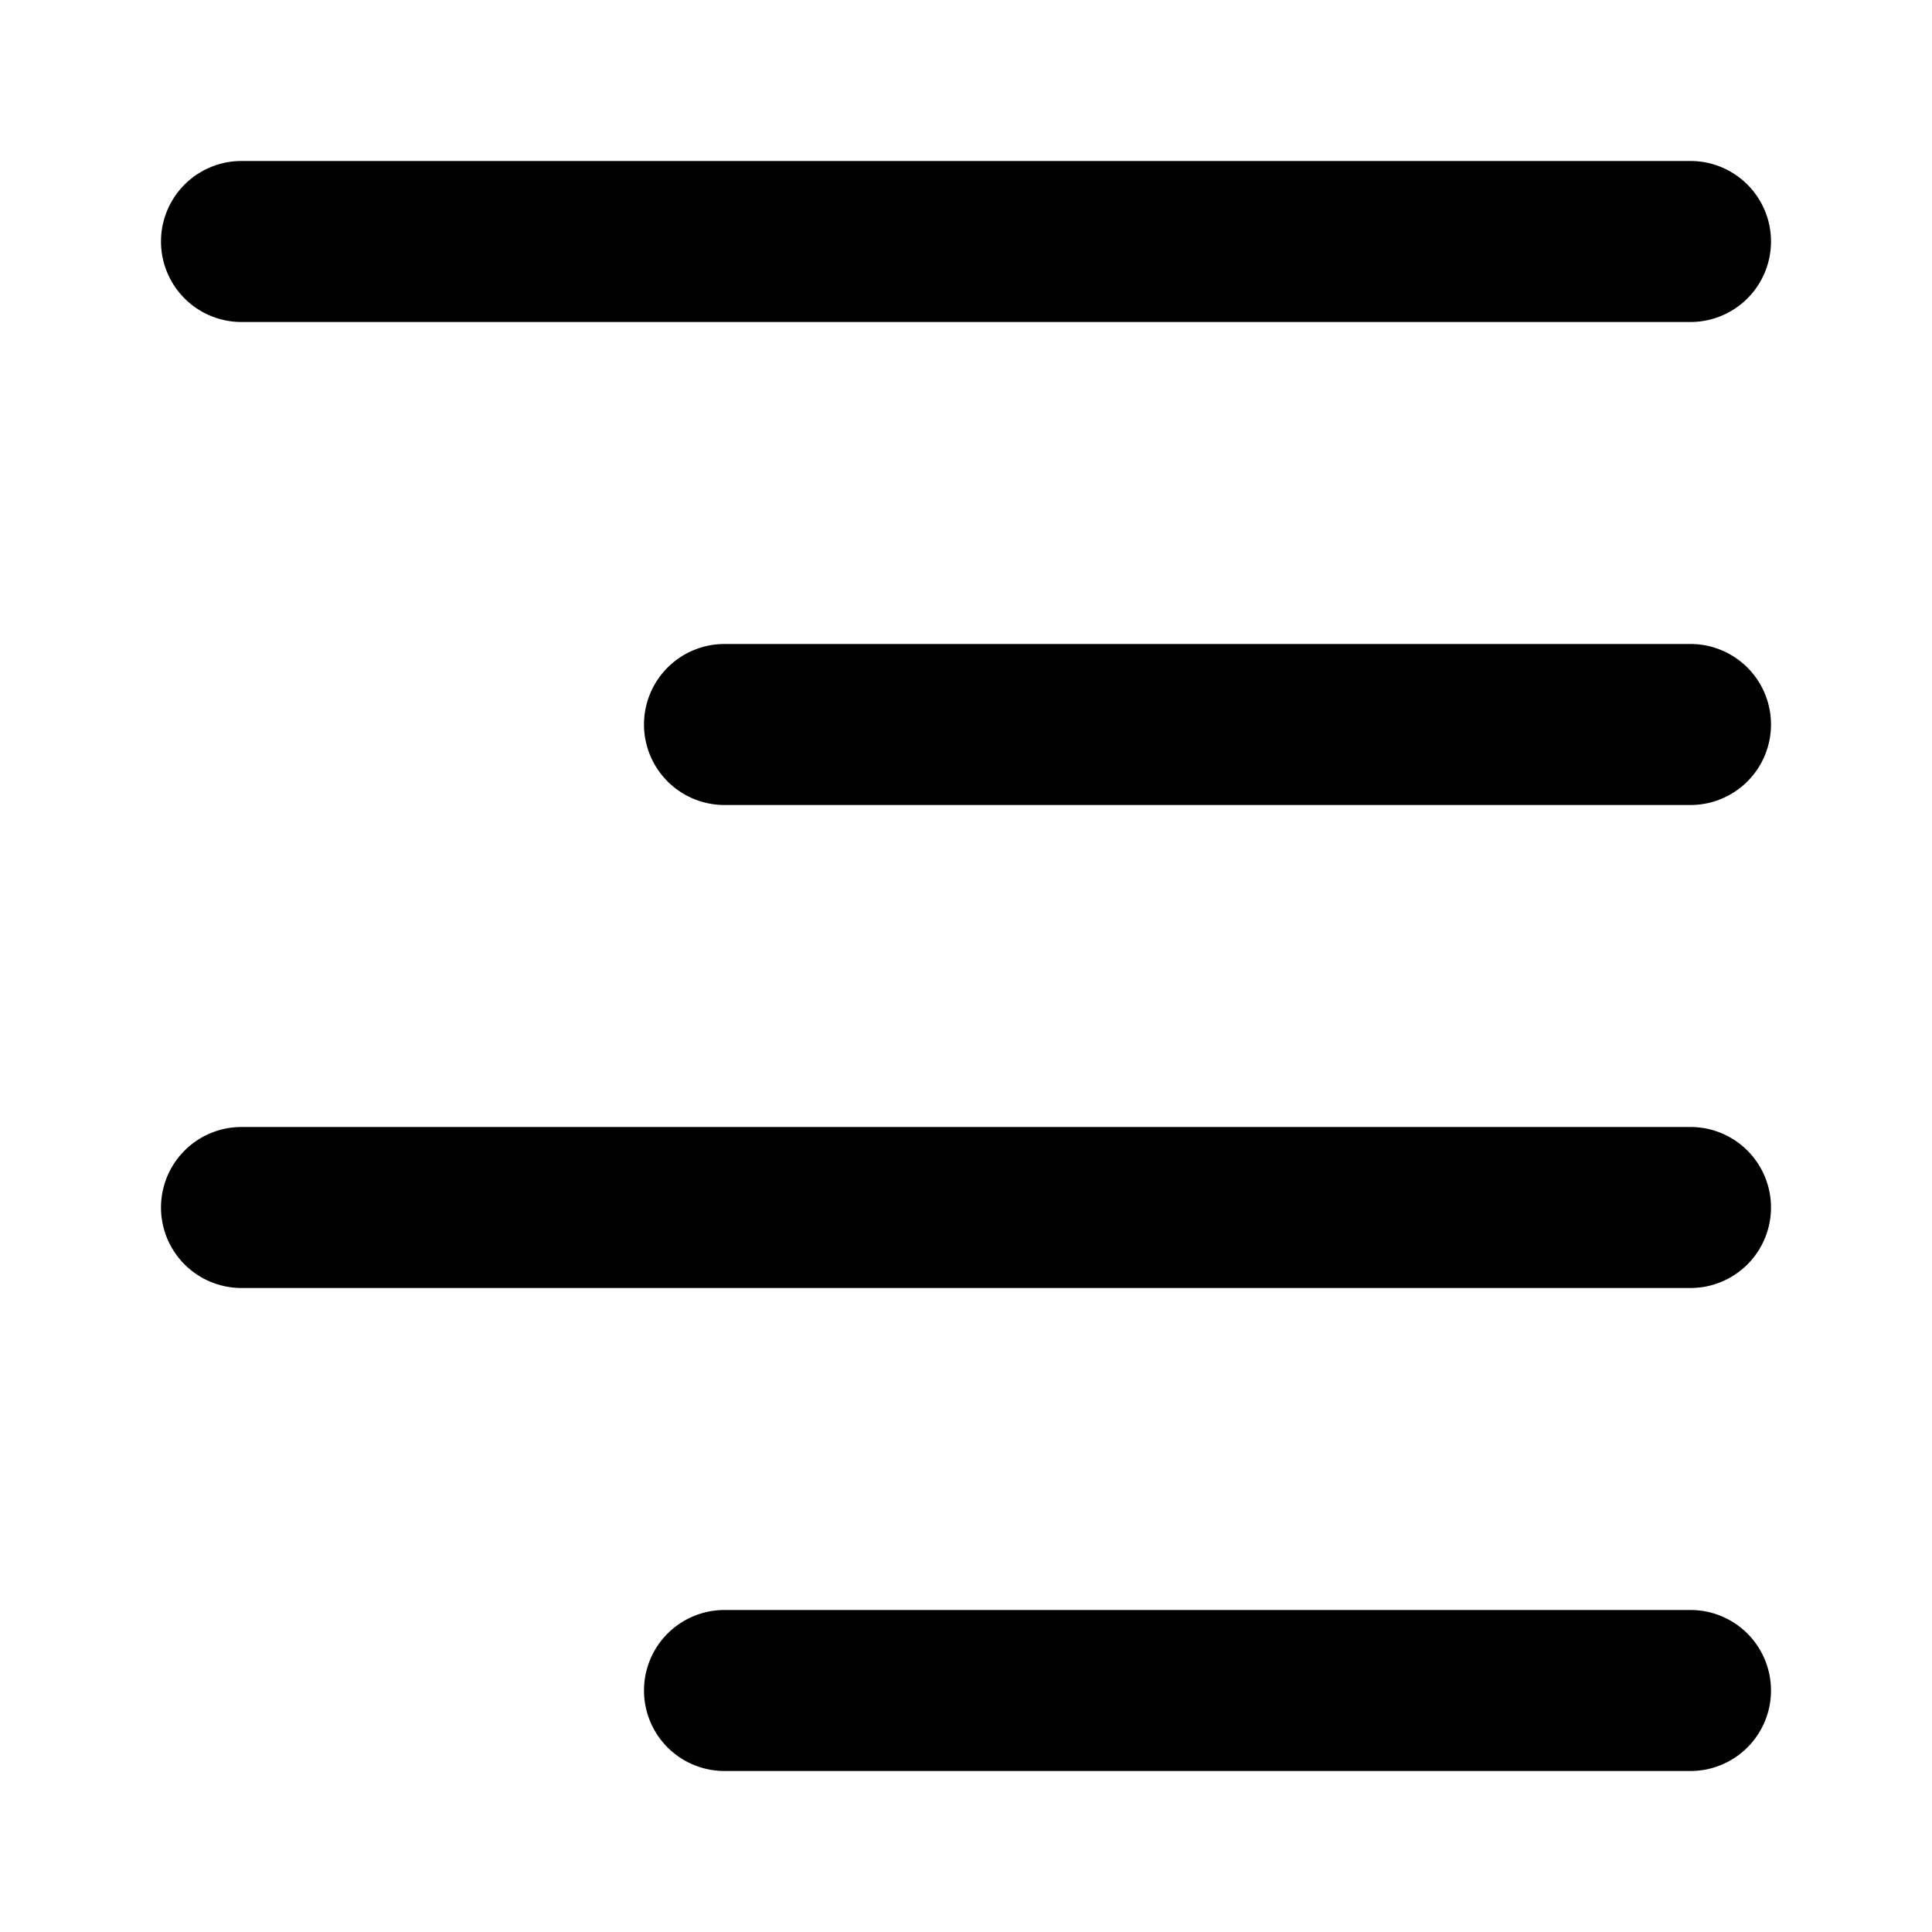
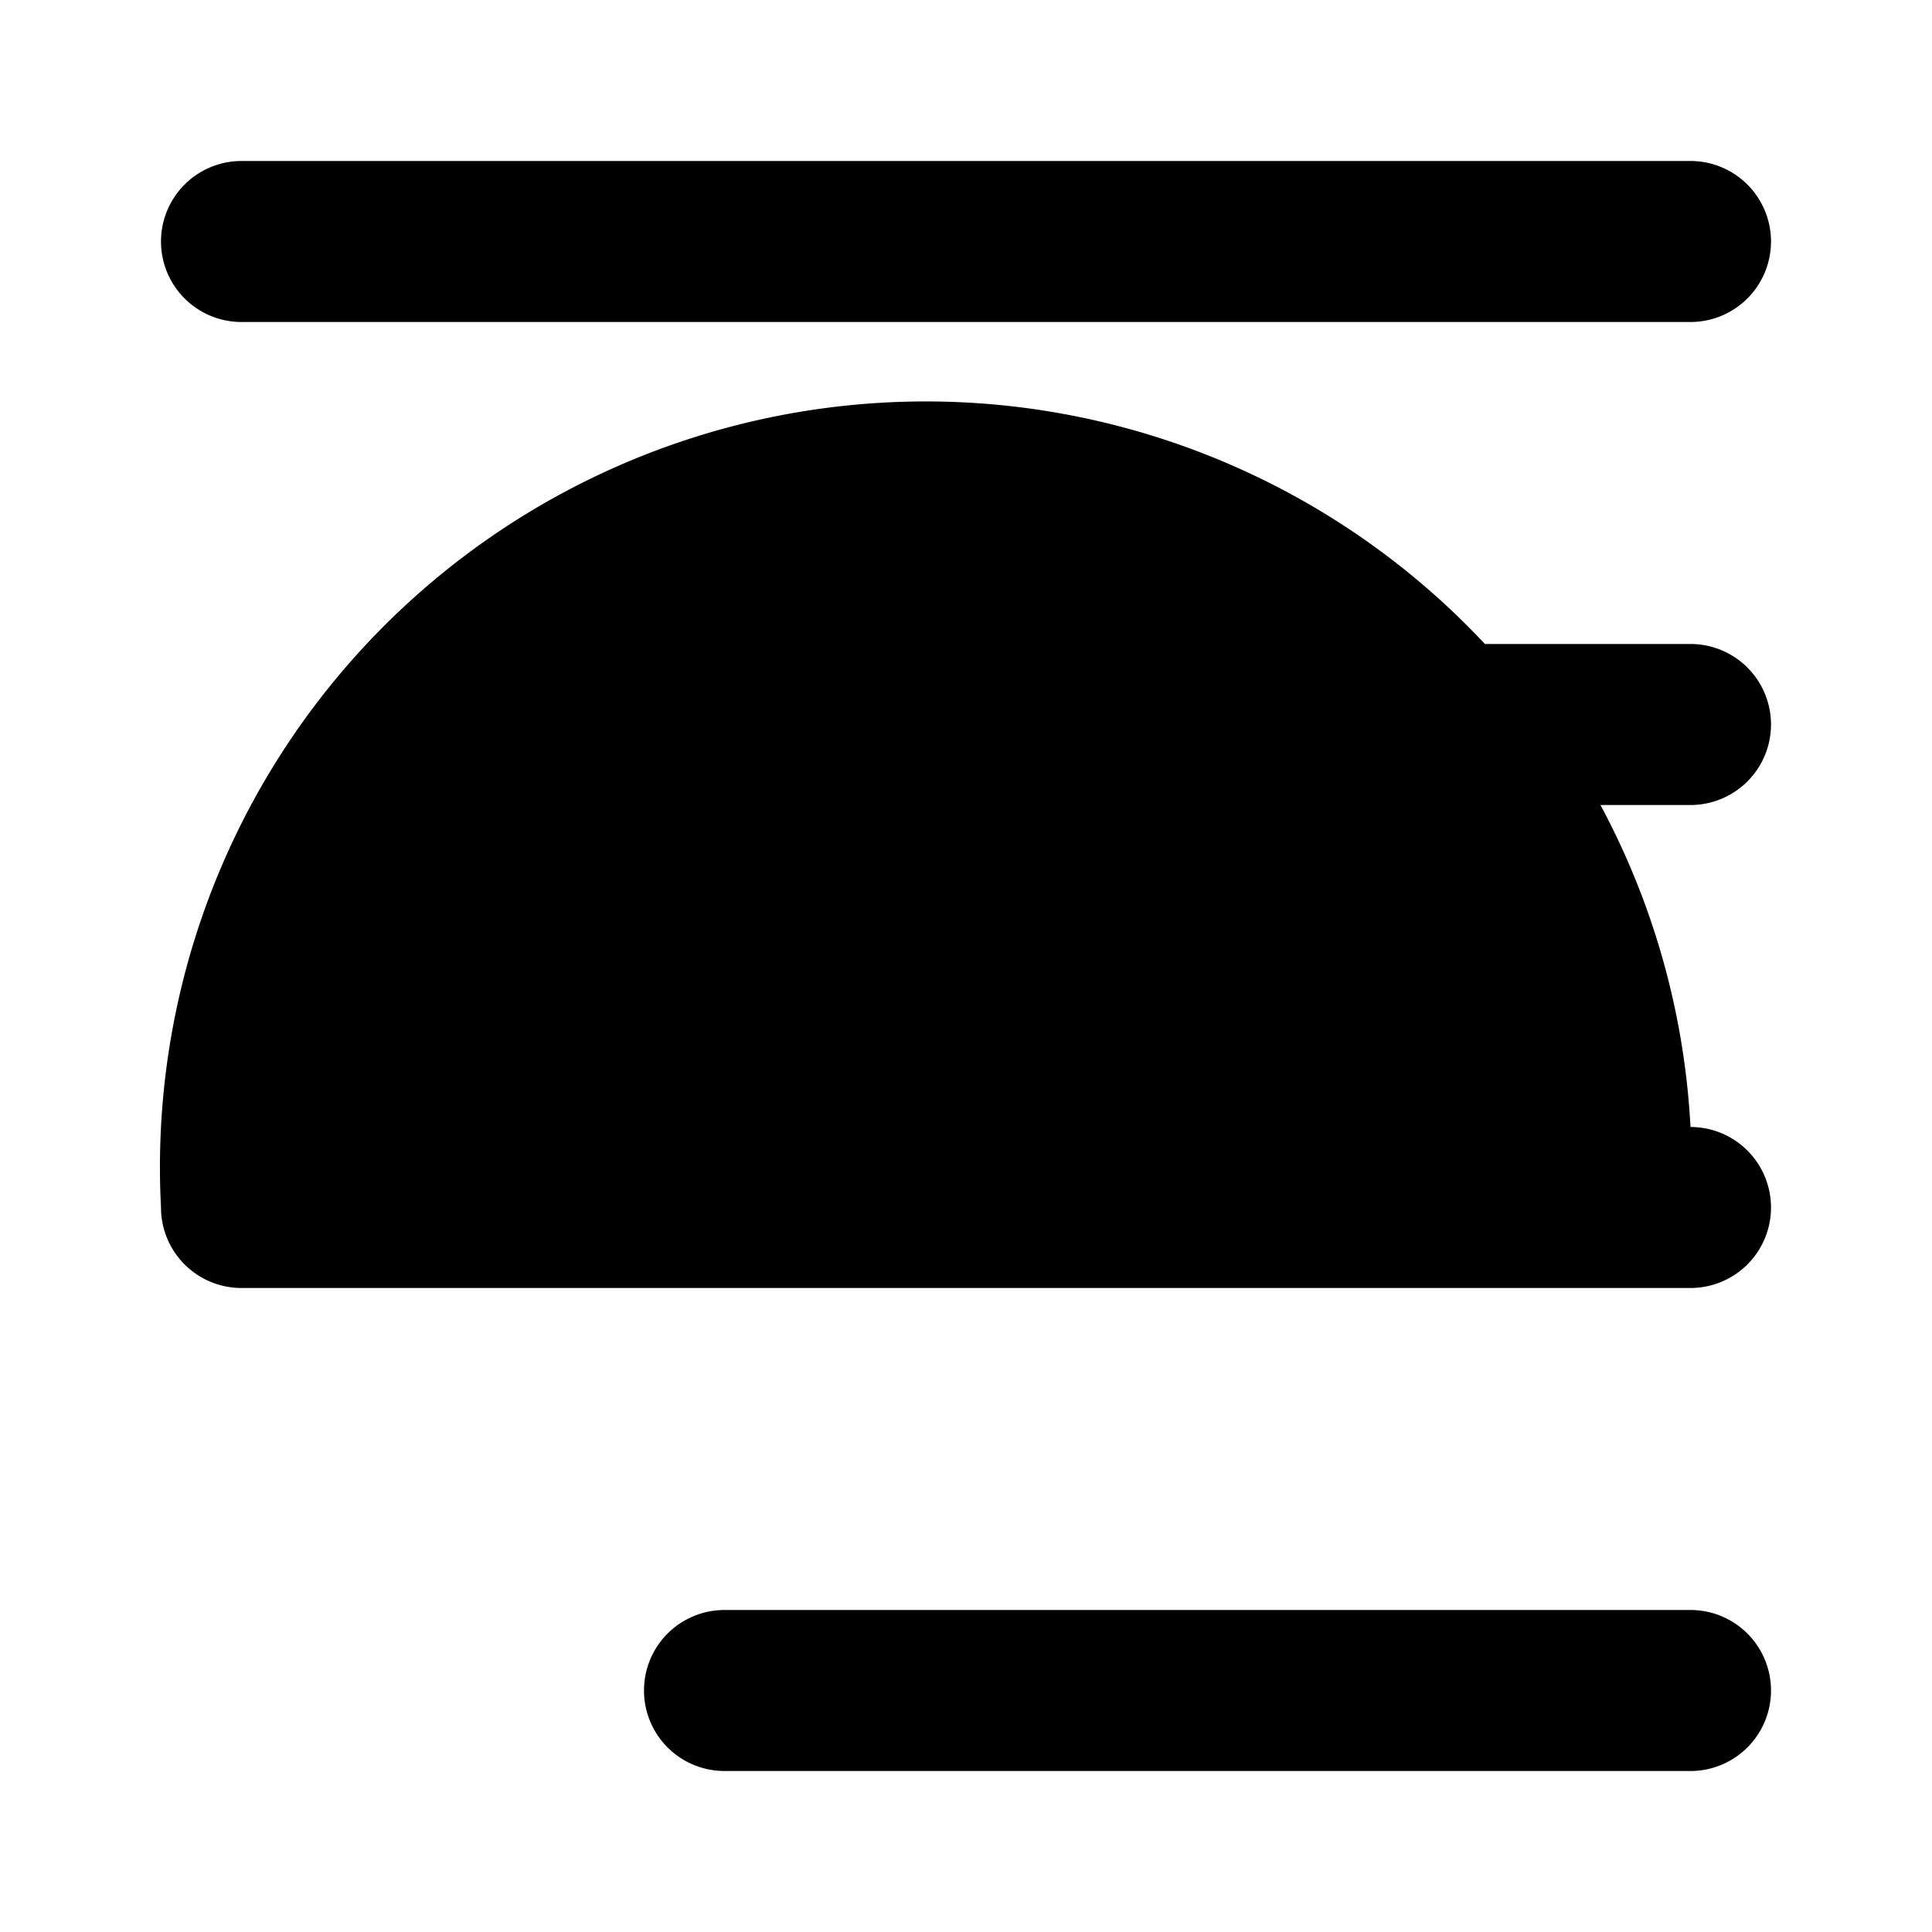
<svg xmlns="http://www.w3.org/2000/svg" fill="#000000" width="800px" height="800px" viewBox="0 0 24 24">
-   <path d="M22,3a1,1,0,0,1-1,1H3A1,1,0,0,1,3,2H21A1,1,0,0,1,22,3Zm-1,7a1,1,0,0,0,0-2H9a1,1,0,0,0,0,2ZM2,15a1,1,0,0,0,1,1H21a1,1,0,0,0,0-2H3A1,1,0,0,0,2,15Zm20,6a1,1,0,0,0-1-1H9a1,1,0,0,0,0,2H21A1,1,0,0,0,22,21Z" />
+   <path d="M22,3a1,1,0,0,1-1,1H3A1,1,0,0,1,3,2H21A1,1,0,0,1,22,3Zm-1,7a1,1,0,0,0,0-2H9a1,1,0,0,0,0,2ZM2,15a1,1,0,0,0,1,1H21a1,1,0,0,0,0-2A1,1,0,0,0,2,15Zm20,6a1,1,0,0,0-1-1H9a1,1,0,0,0,0,2H21A1,1,0,0,0,22,21Z" />
</svg>